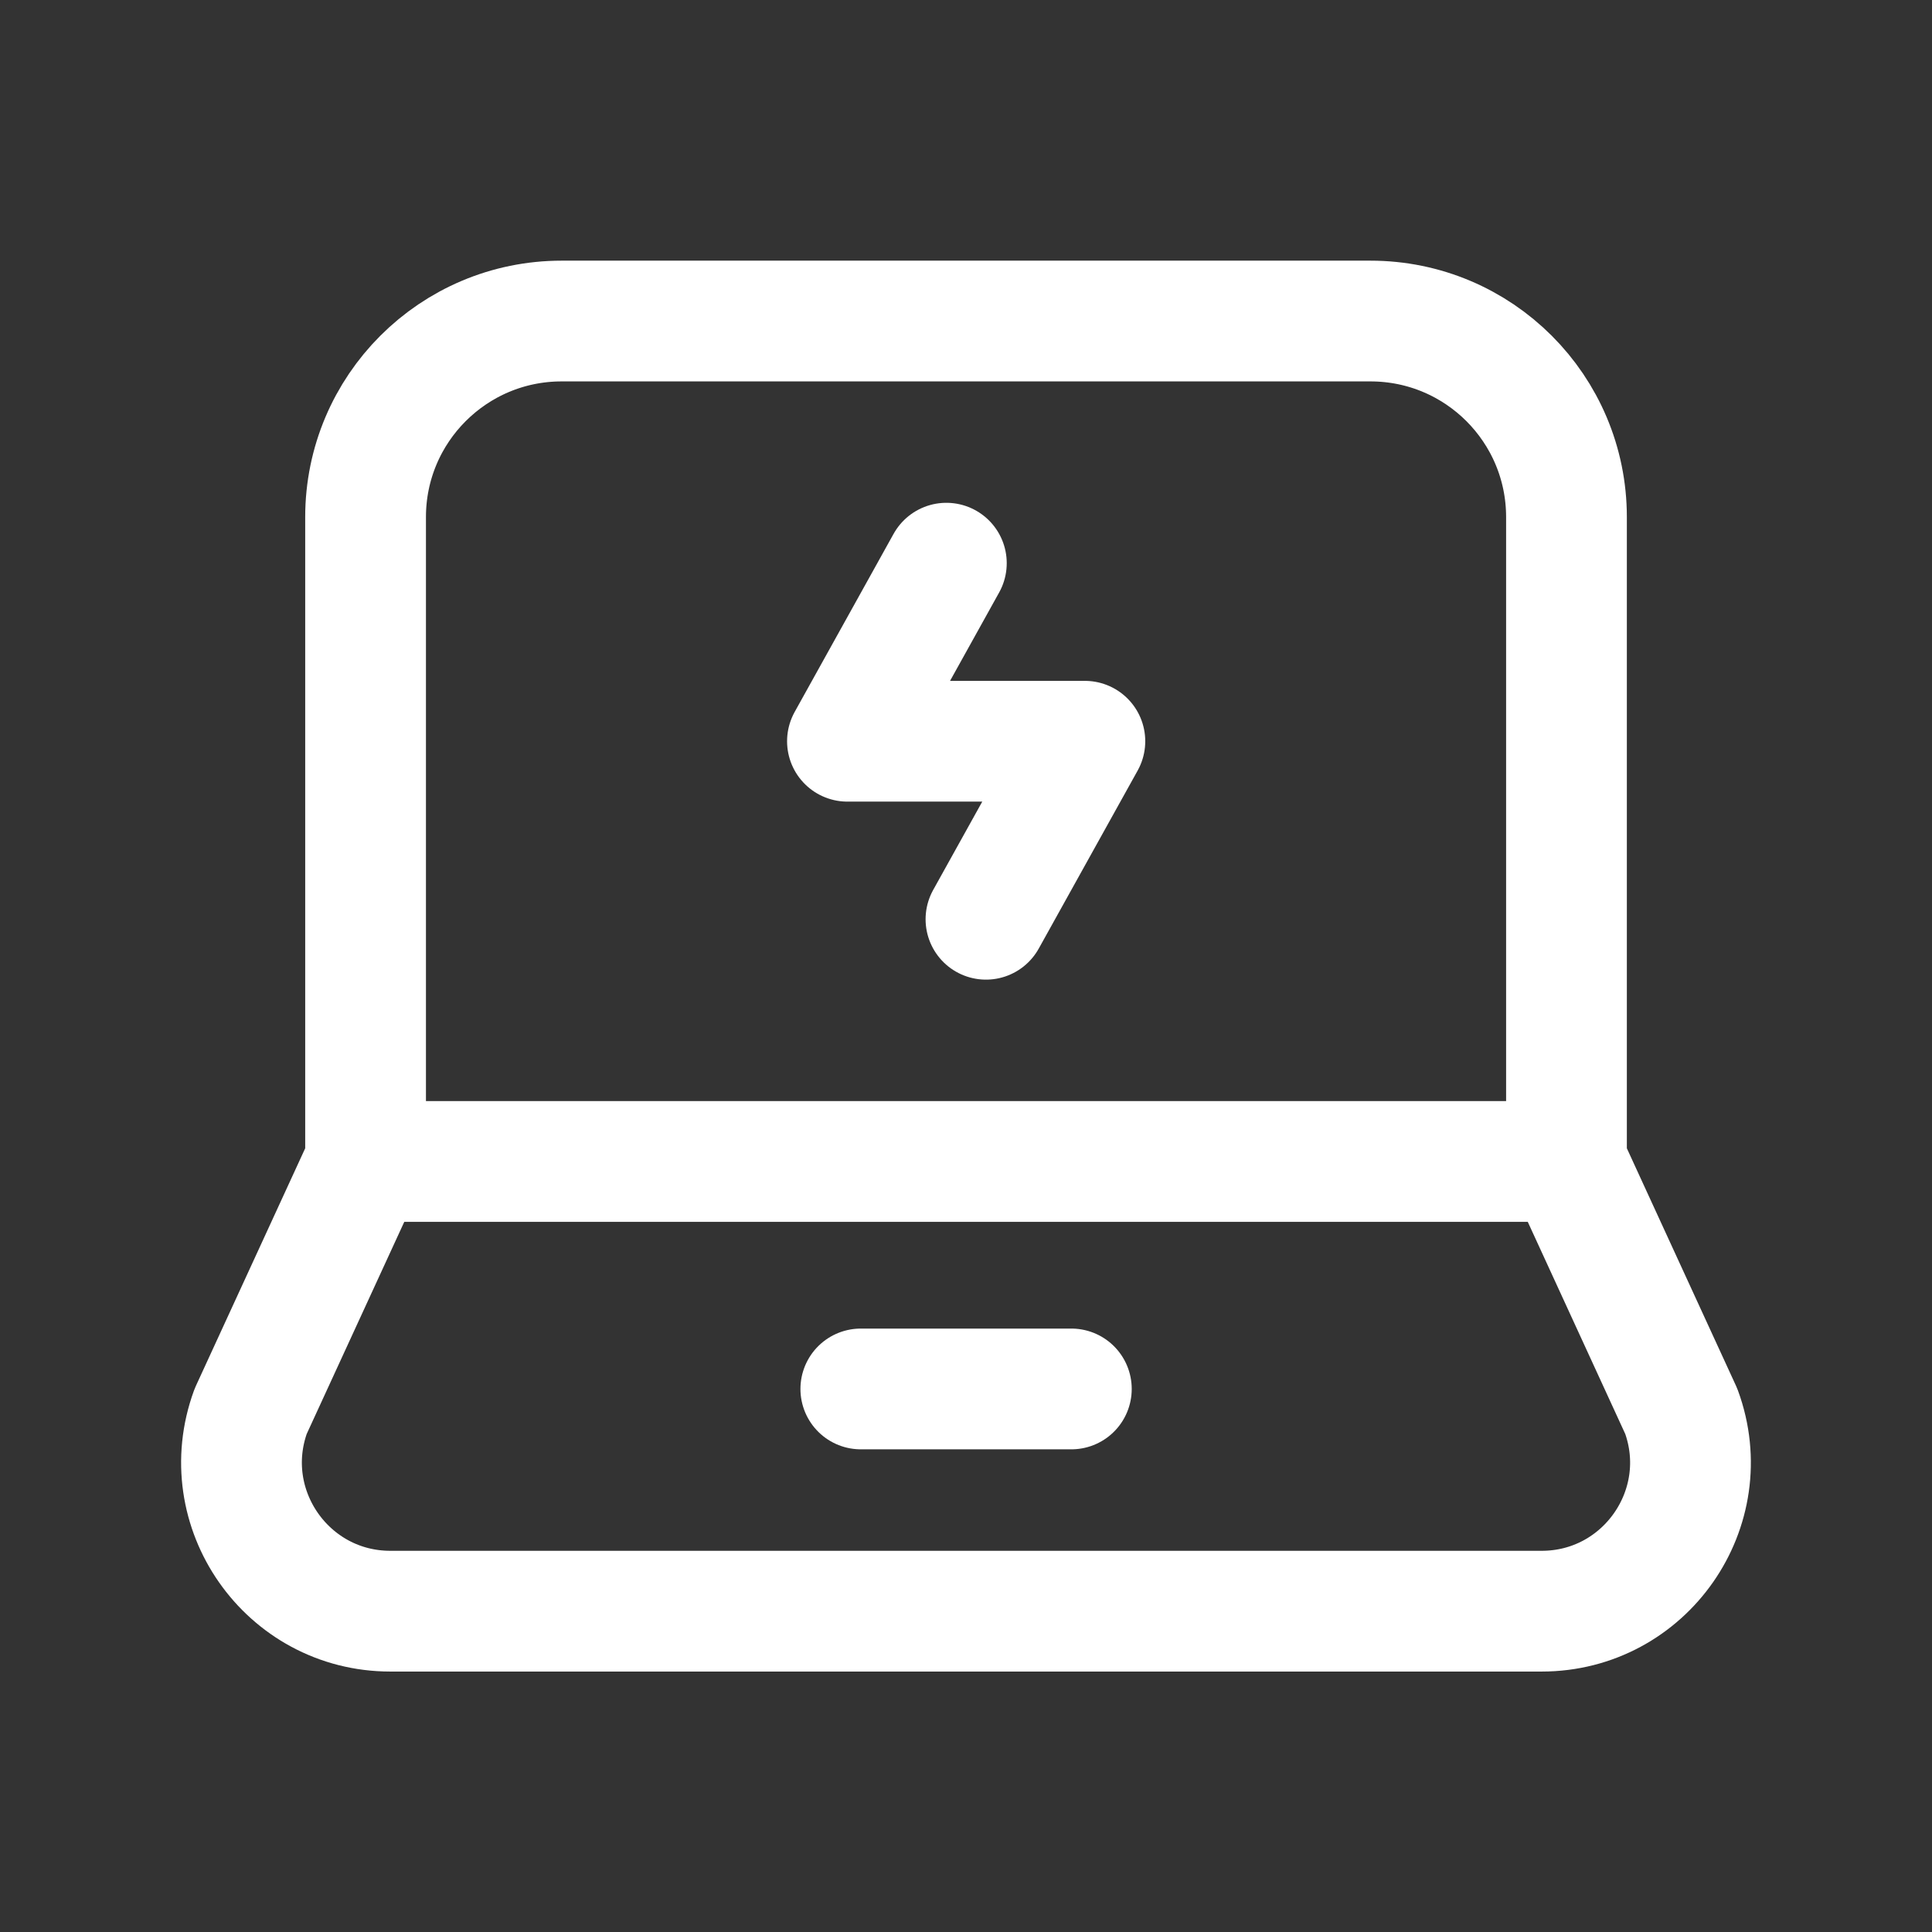
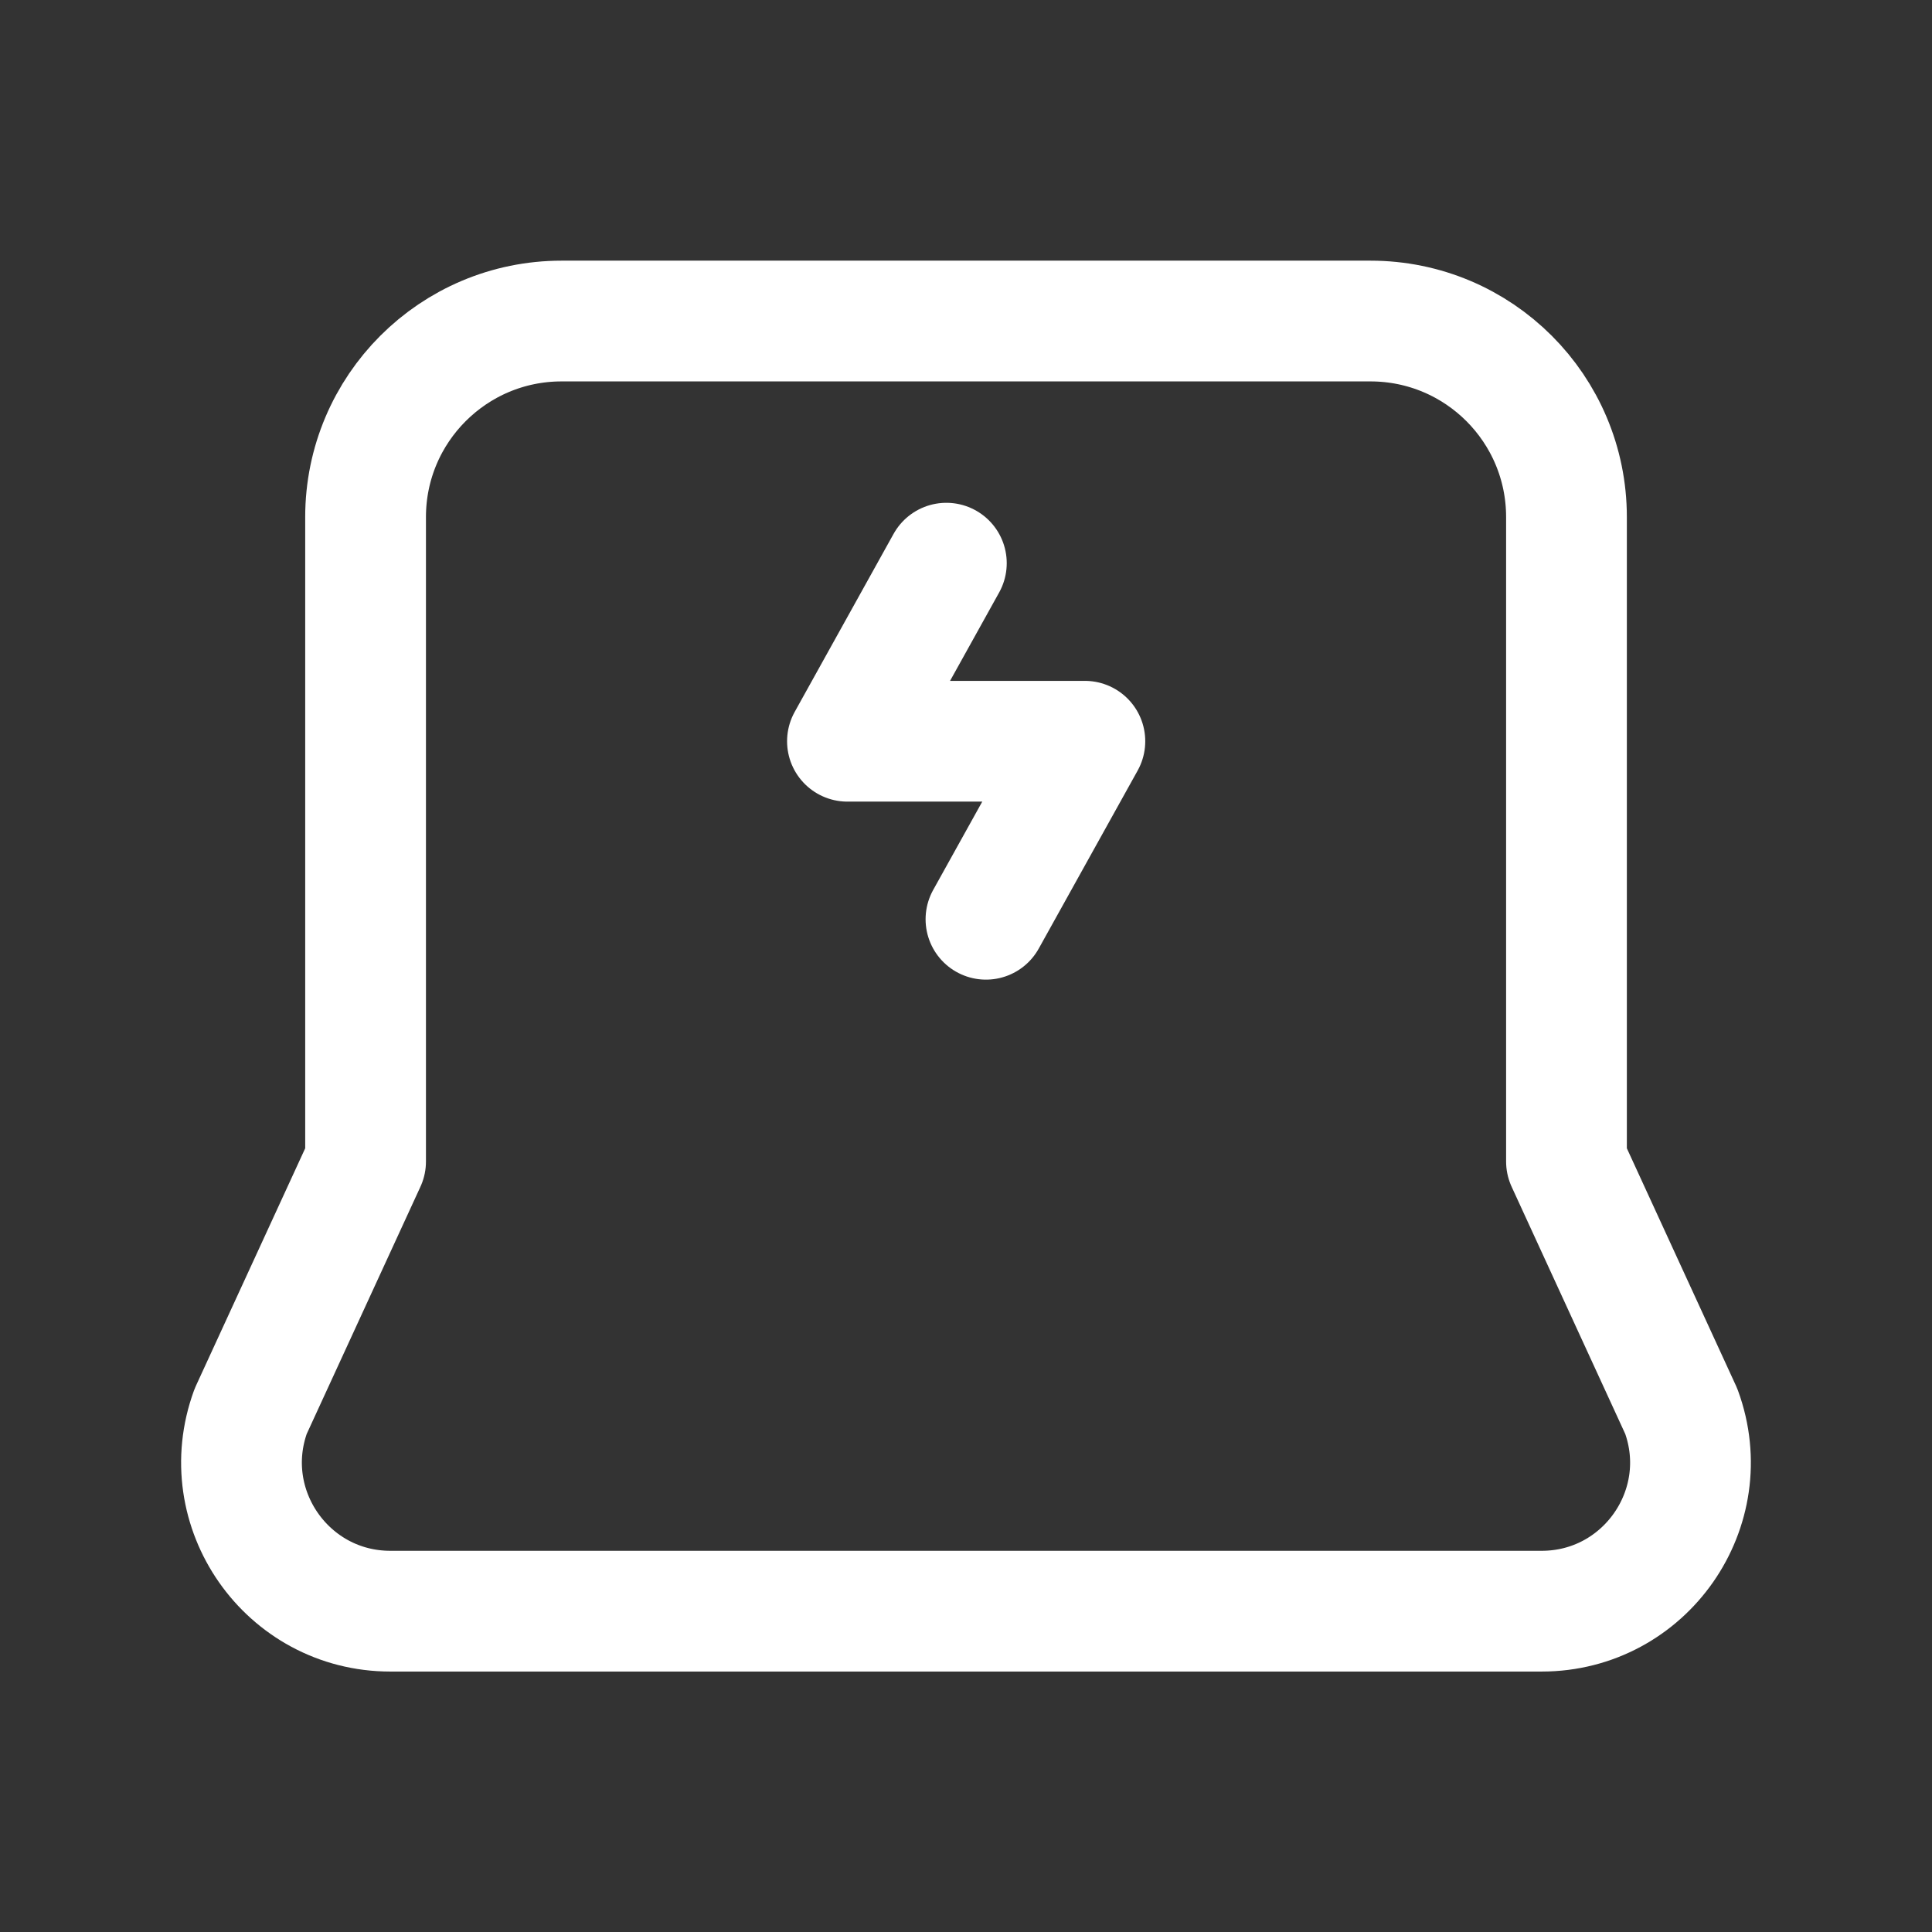
<svg xmlns="http://www.w3.org/2000/svg" width="36" height="36" viewBox="0 0 36 36" fill="none">
  <rect x="0" y="0" width="36" height="36" fill="#333333" stroke="none" />
  <path d="M17.634 10.494L15.791 13.812H20.215L18.372 17.129" stroke="white" stroke-width="2.25" stroke-linecap="round" stroke-linejoin="round" />
  <path d="M25.536 5.982C27.555 5.982 29.189 7.617 29.189 9.635V21.643L31.328 26.297C31.991 28.105 30.653 30.022 28.726 30.022H7.274C5.349 30.022 4.009 28.107 4.671 26.297L6.812 21.643V9.635C6.812 7.617 8.448 5.982 10.465 5.982H25.536Z" stroke="white" stroke-width="2.25" stroke-linecap="round" stroke-linejoin="round" />
-   <path d="M16.04 25.881H19.963" stroke="white" stroke-width="2.25" stroke-linecap="round" stroke-linejoin="round" />
-   <path d="M29.165 21.642H6.838" stroke="white" stroke-width="2.25" stroke-linecap="round" stroke-linejoin="round" />
</svg>